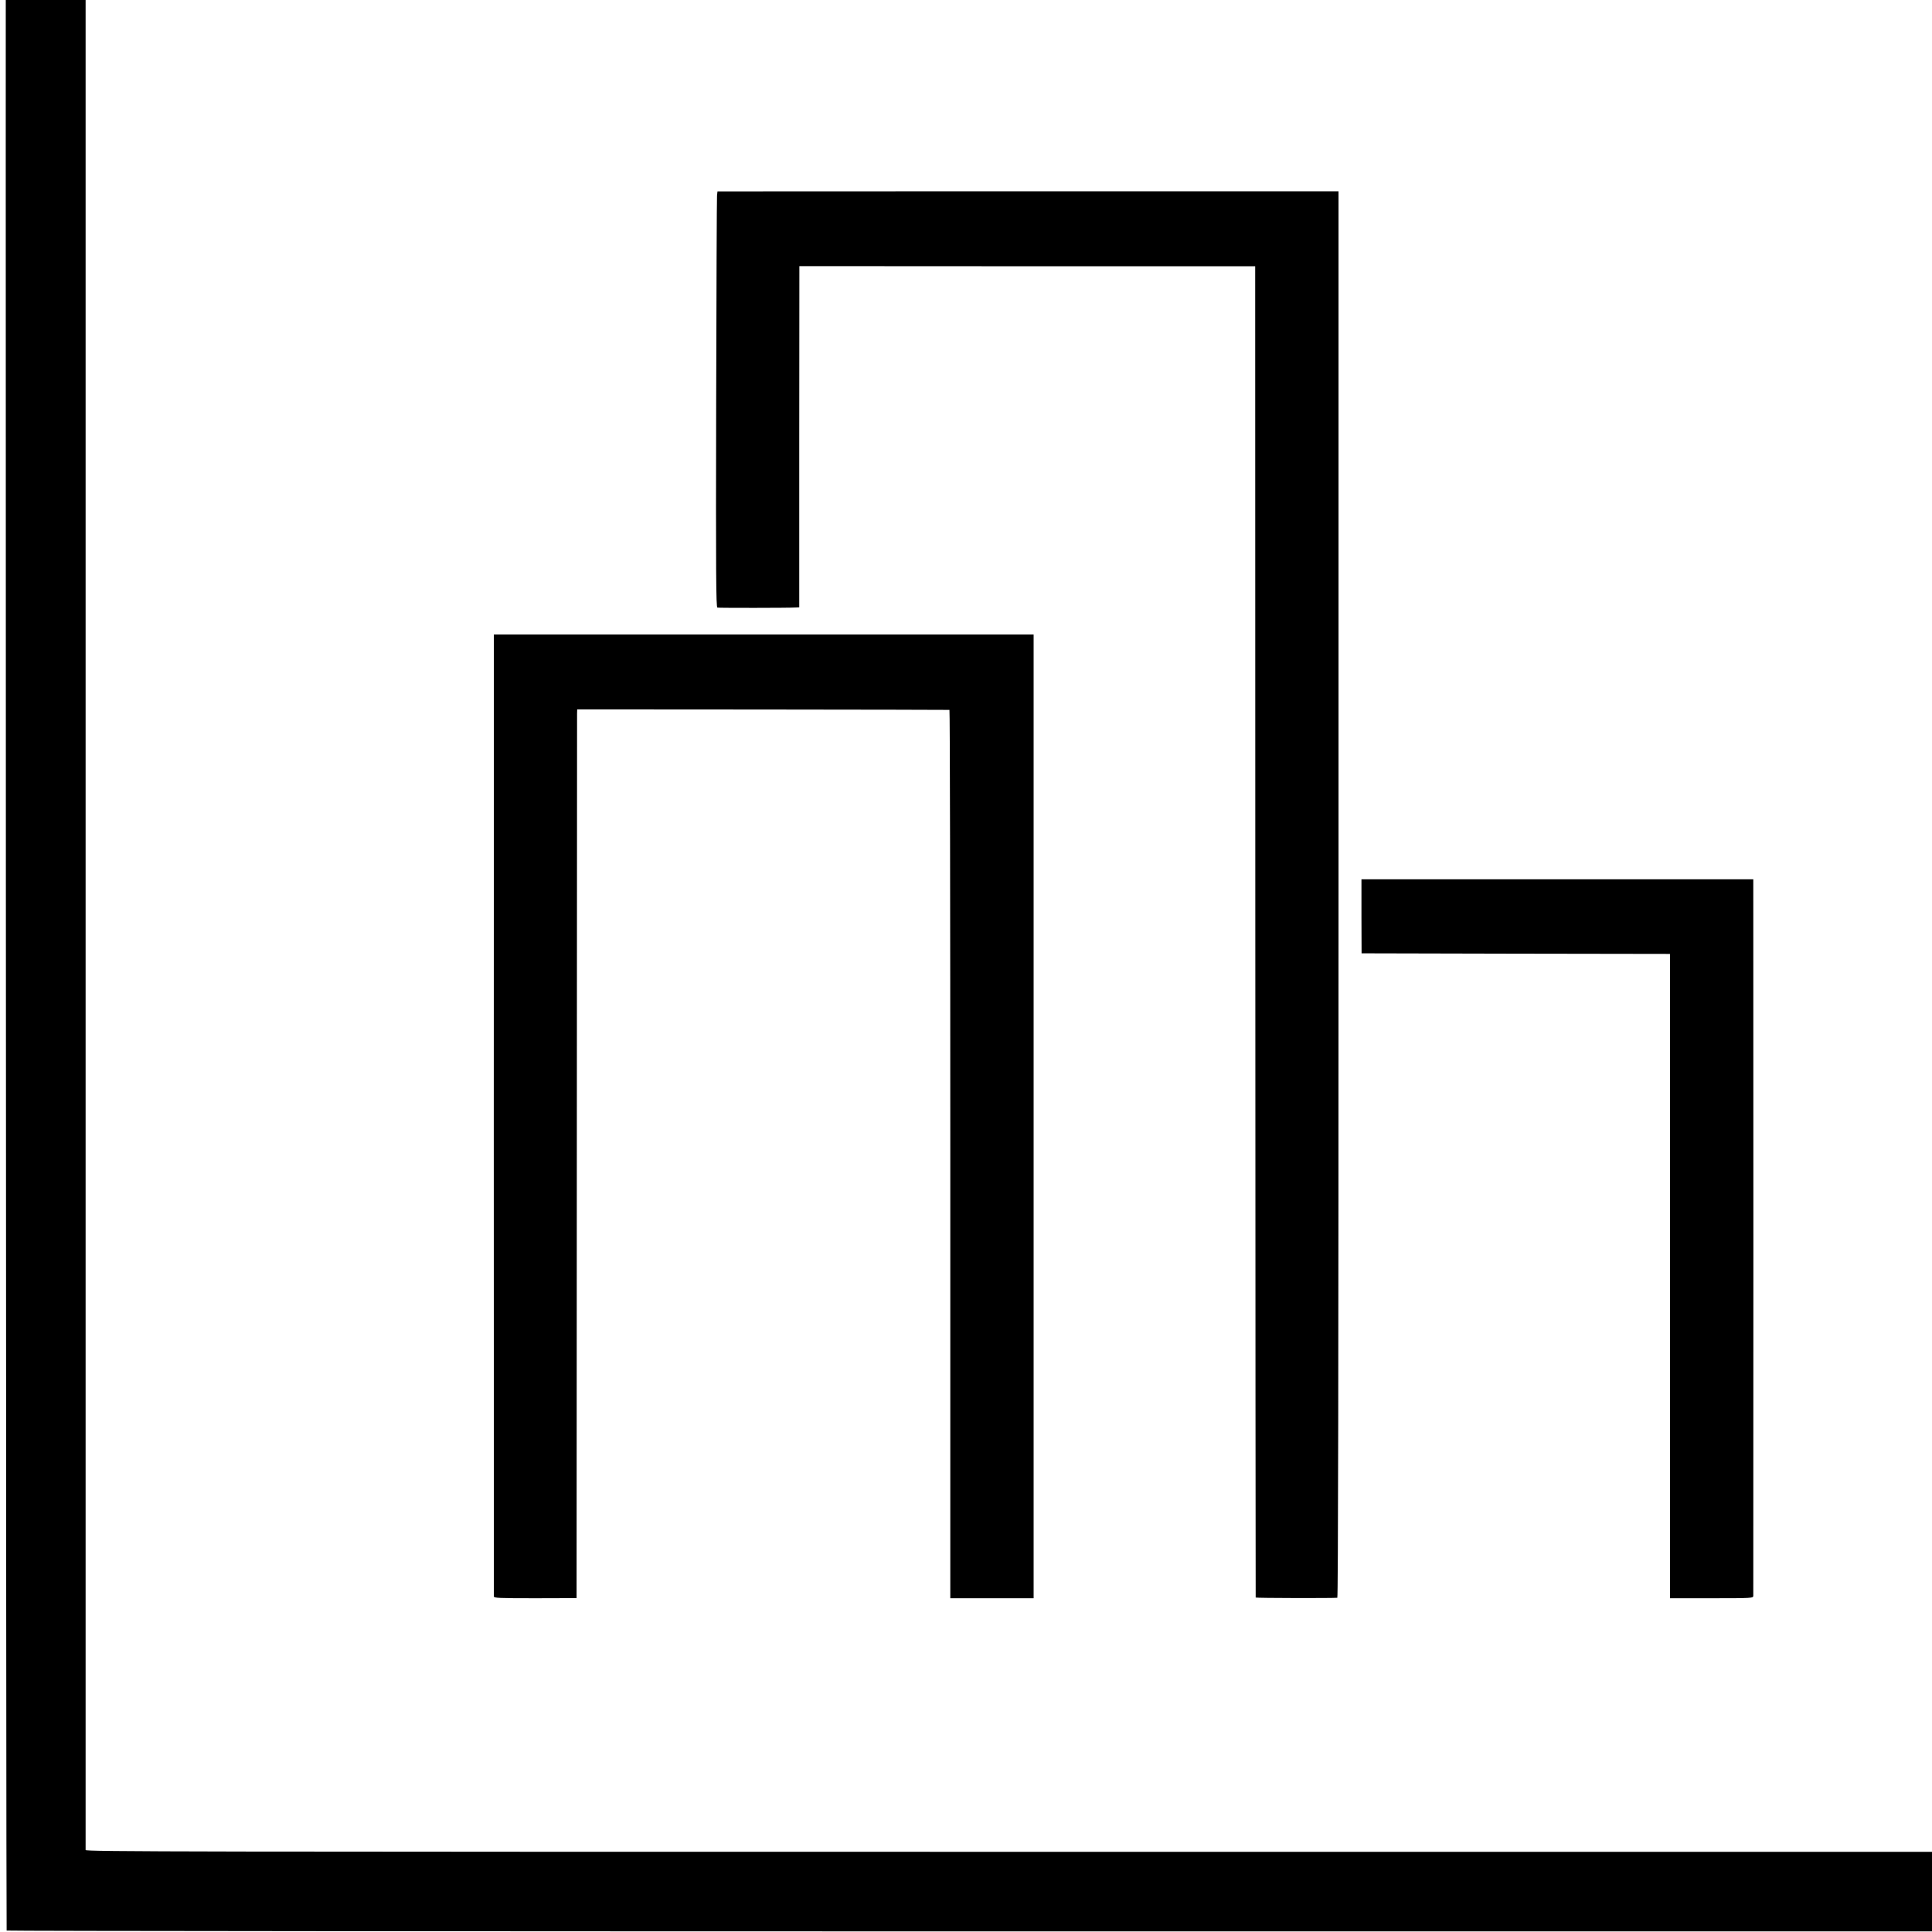
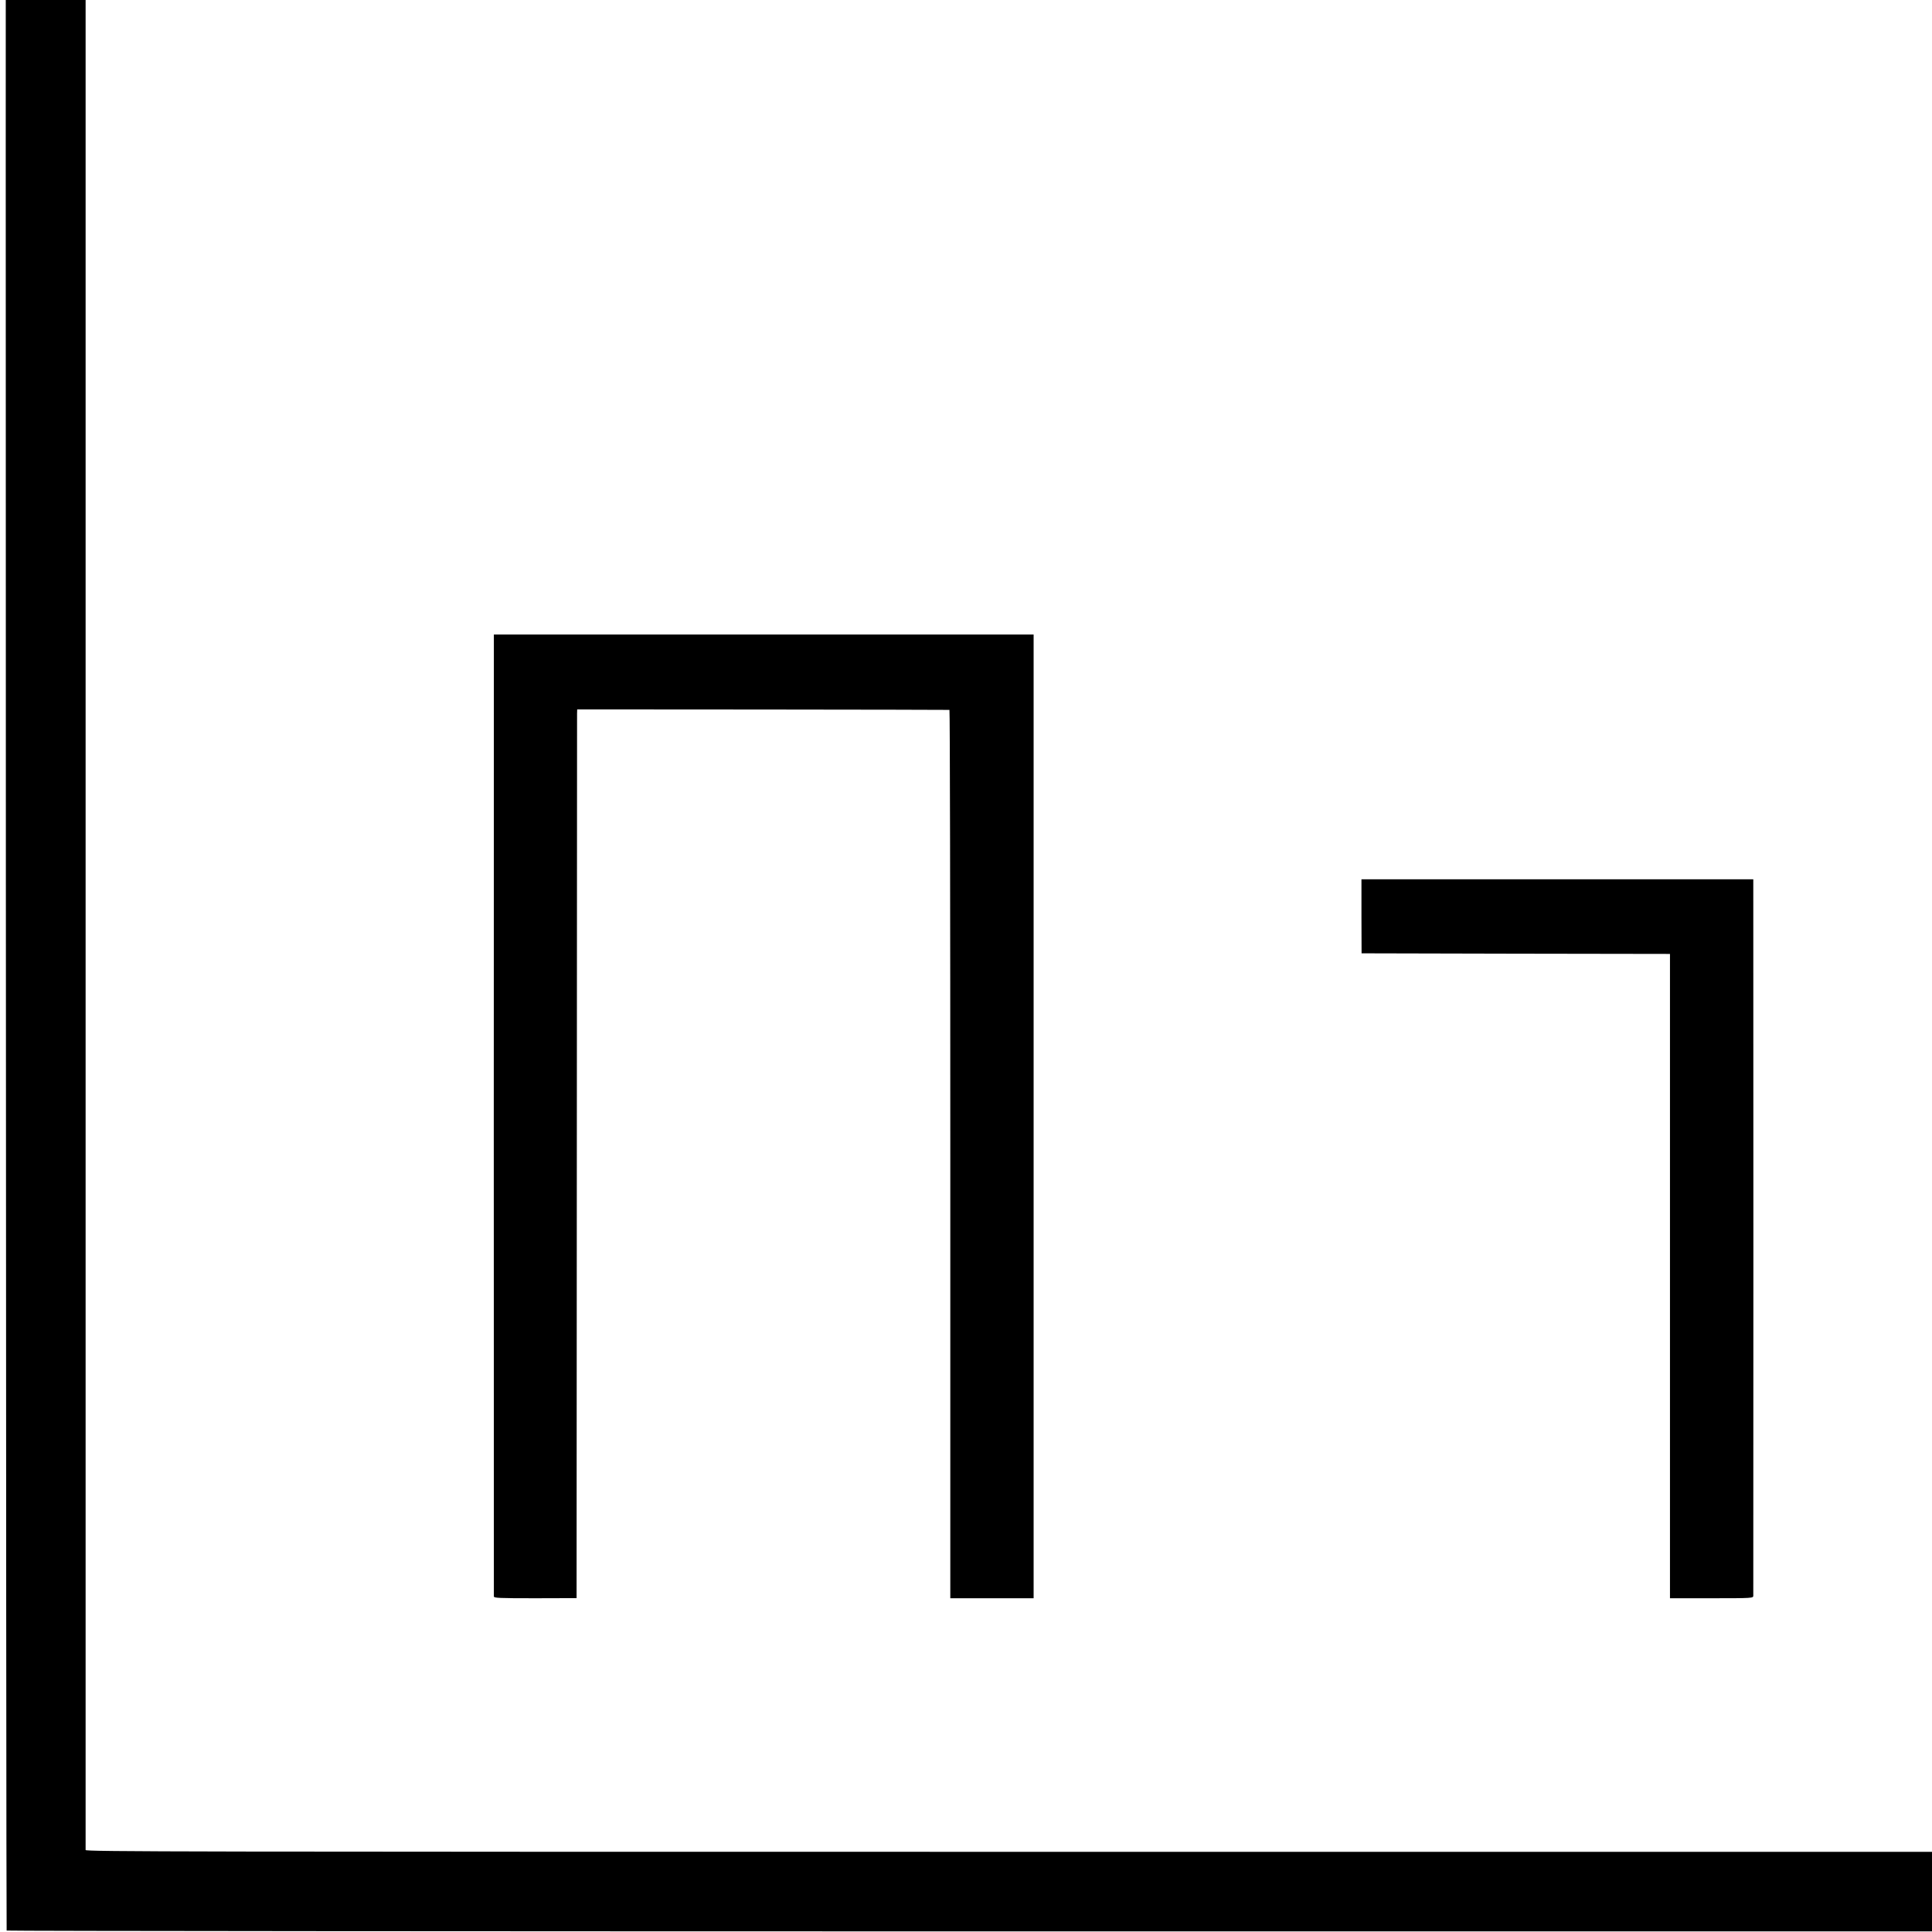
<svg xmlns="http://www.w3.org/2000/svg" version="1.0" width="16pt" height="16pt" viewBox="0 0 16 16" preserveAspectRatio="xMidYMid meet">
  <g transform="translate(0,16) scale(0.001,-0.001)" fill="#000000" stroke="none">
    <path d="M73 17742 c-21 -3 -23 -9 -24 -60 -4 -484 1 -17665 6 -17670 4 -4 3978 -7 8831 -7 l8824 0 0 327 c0 214 -4 328 -10 328 -7 0 -10 2792 -10 8536 0 4695 -2 8539 -4 8542 -6 5 -17577 9 -17613 4z m16955 -8869 l2 -8209 -8160 0 c-7378 0 -8160 1 -8161 15 0 21 0 16338 0 16373 1 22 6 27 29 30 15 2 3685 2 8157 2 l8130 -1 3 -8210z" />
-     <path d="M5938 14380 c-2 -19 -5 -794 -7 -1721 -3 -1414 -1 -1687 10 -1691 12 -3 583 -3 656 1 l22 1 0 1353 c0 743 1 1379 1 1412 l0 61 1887 -1 1888 0 1 -5510 c1 -3031 2 -5512 3 -5515 1 -5 647 -6 676 -2 7 1 10 1951 10 5825 l0 5823 -2572 0 -2571 -1 -4 -35z" />
    <path d="M4090 10655 c-1 -121 -1 -7856 0 -7876 0 -13 39 -15 343 -15 l342 1 2 3645 c1 2005 2 3661 2 3680 l1 35 1538 -1 c845 -1 1540 -2 1545 -3 4 0 7 -1656 7 -3679 l0 -3678 345 0 345 0 0 3991 0 3990 -2235 0 -2235 0 0 -90z" />
    <path d="M11275 8412 l1 -307 1277 -3 1277 -2 0 -2668 0 -2668 345 0 c340 0 345 1 345 21 1 26 1 5732 0 5846 l0 87 -1622 0 -1623 0 0 -306z" />
  </g>
</svg>